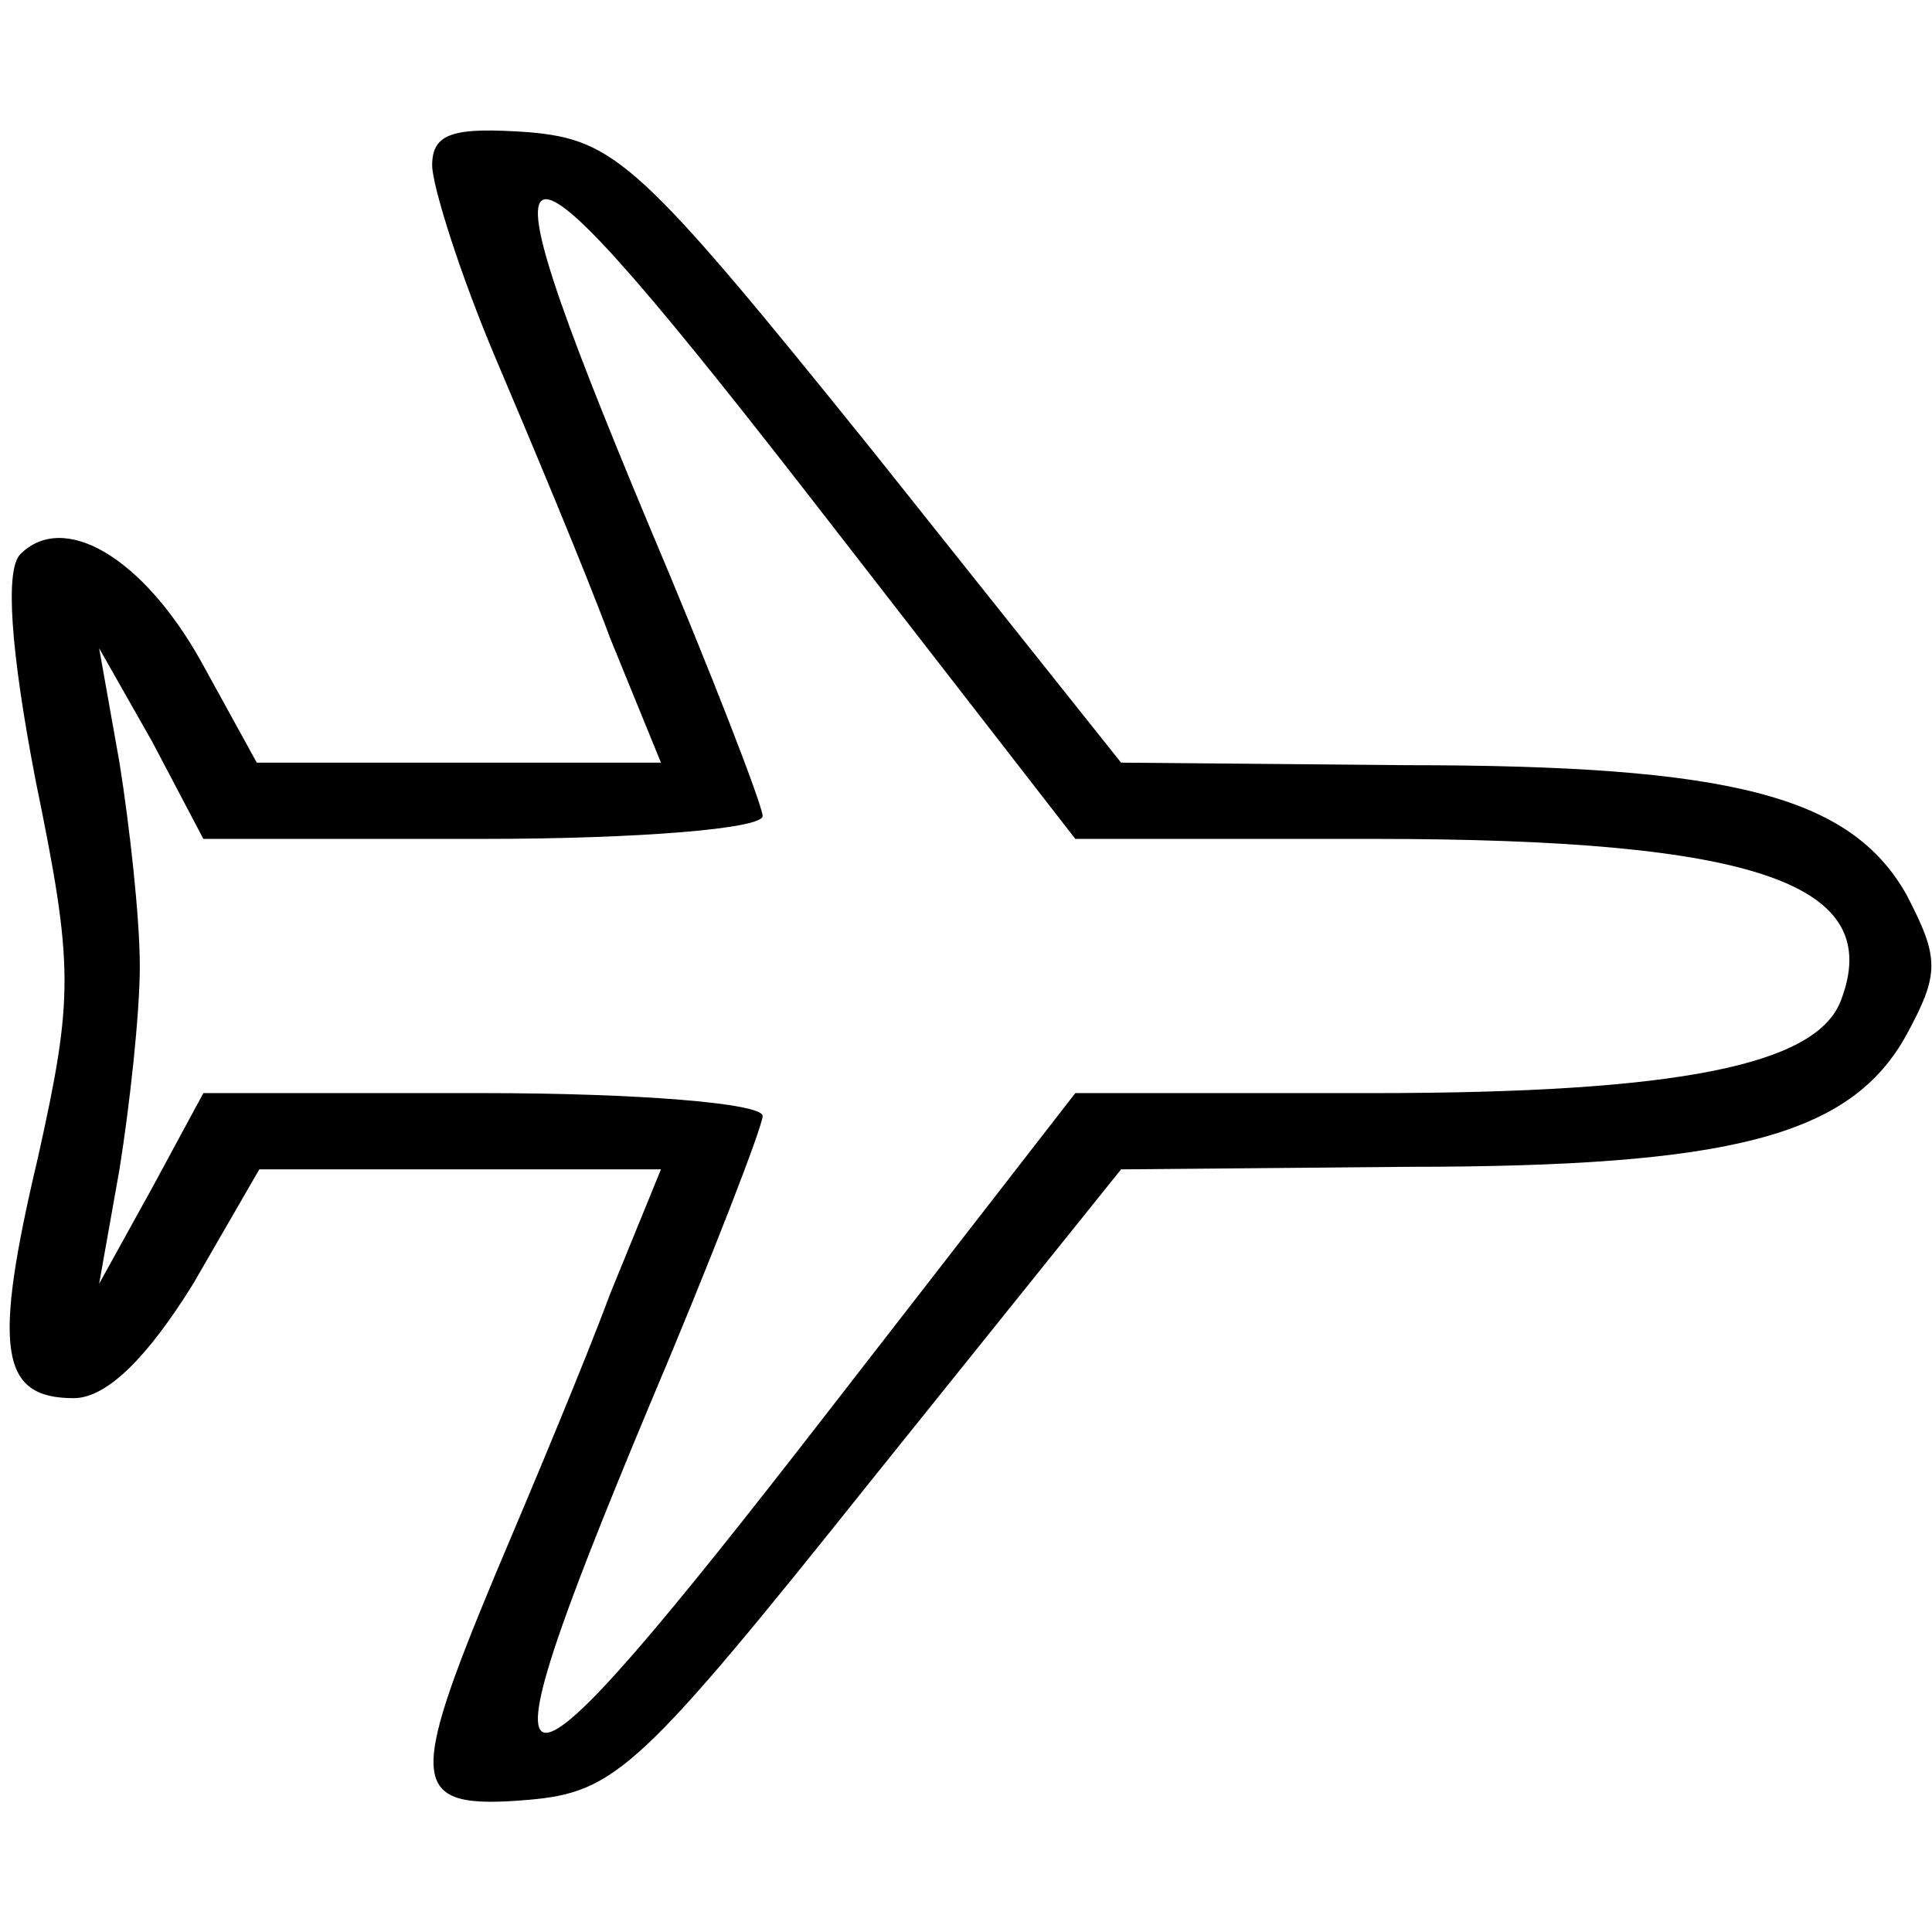
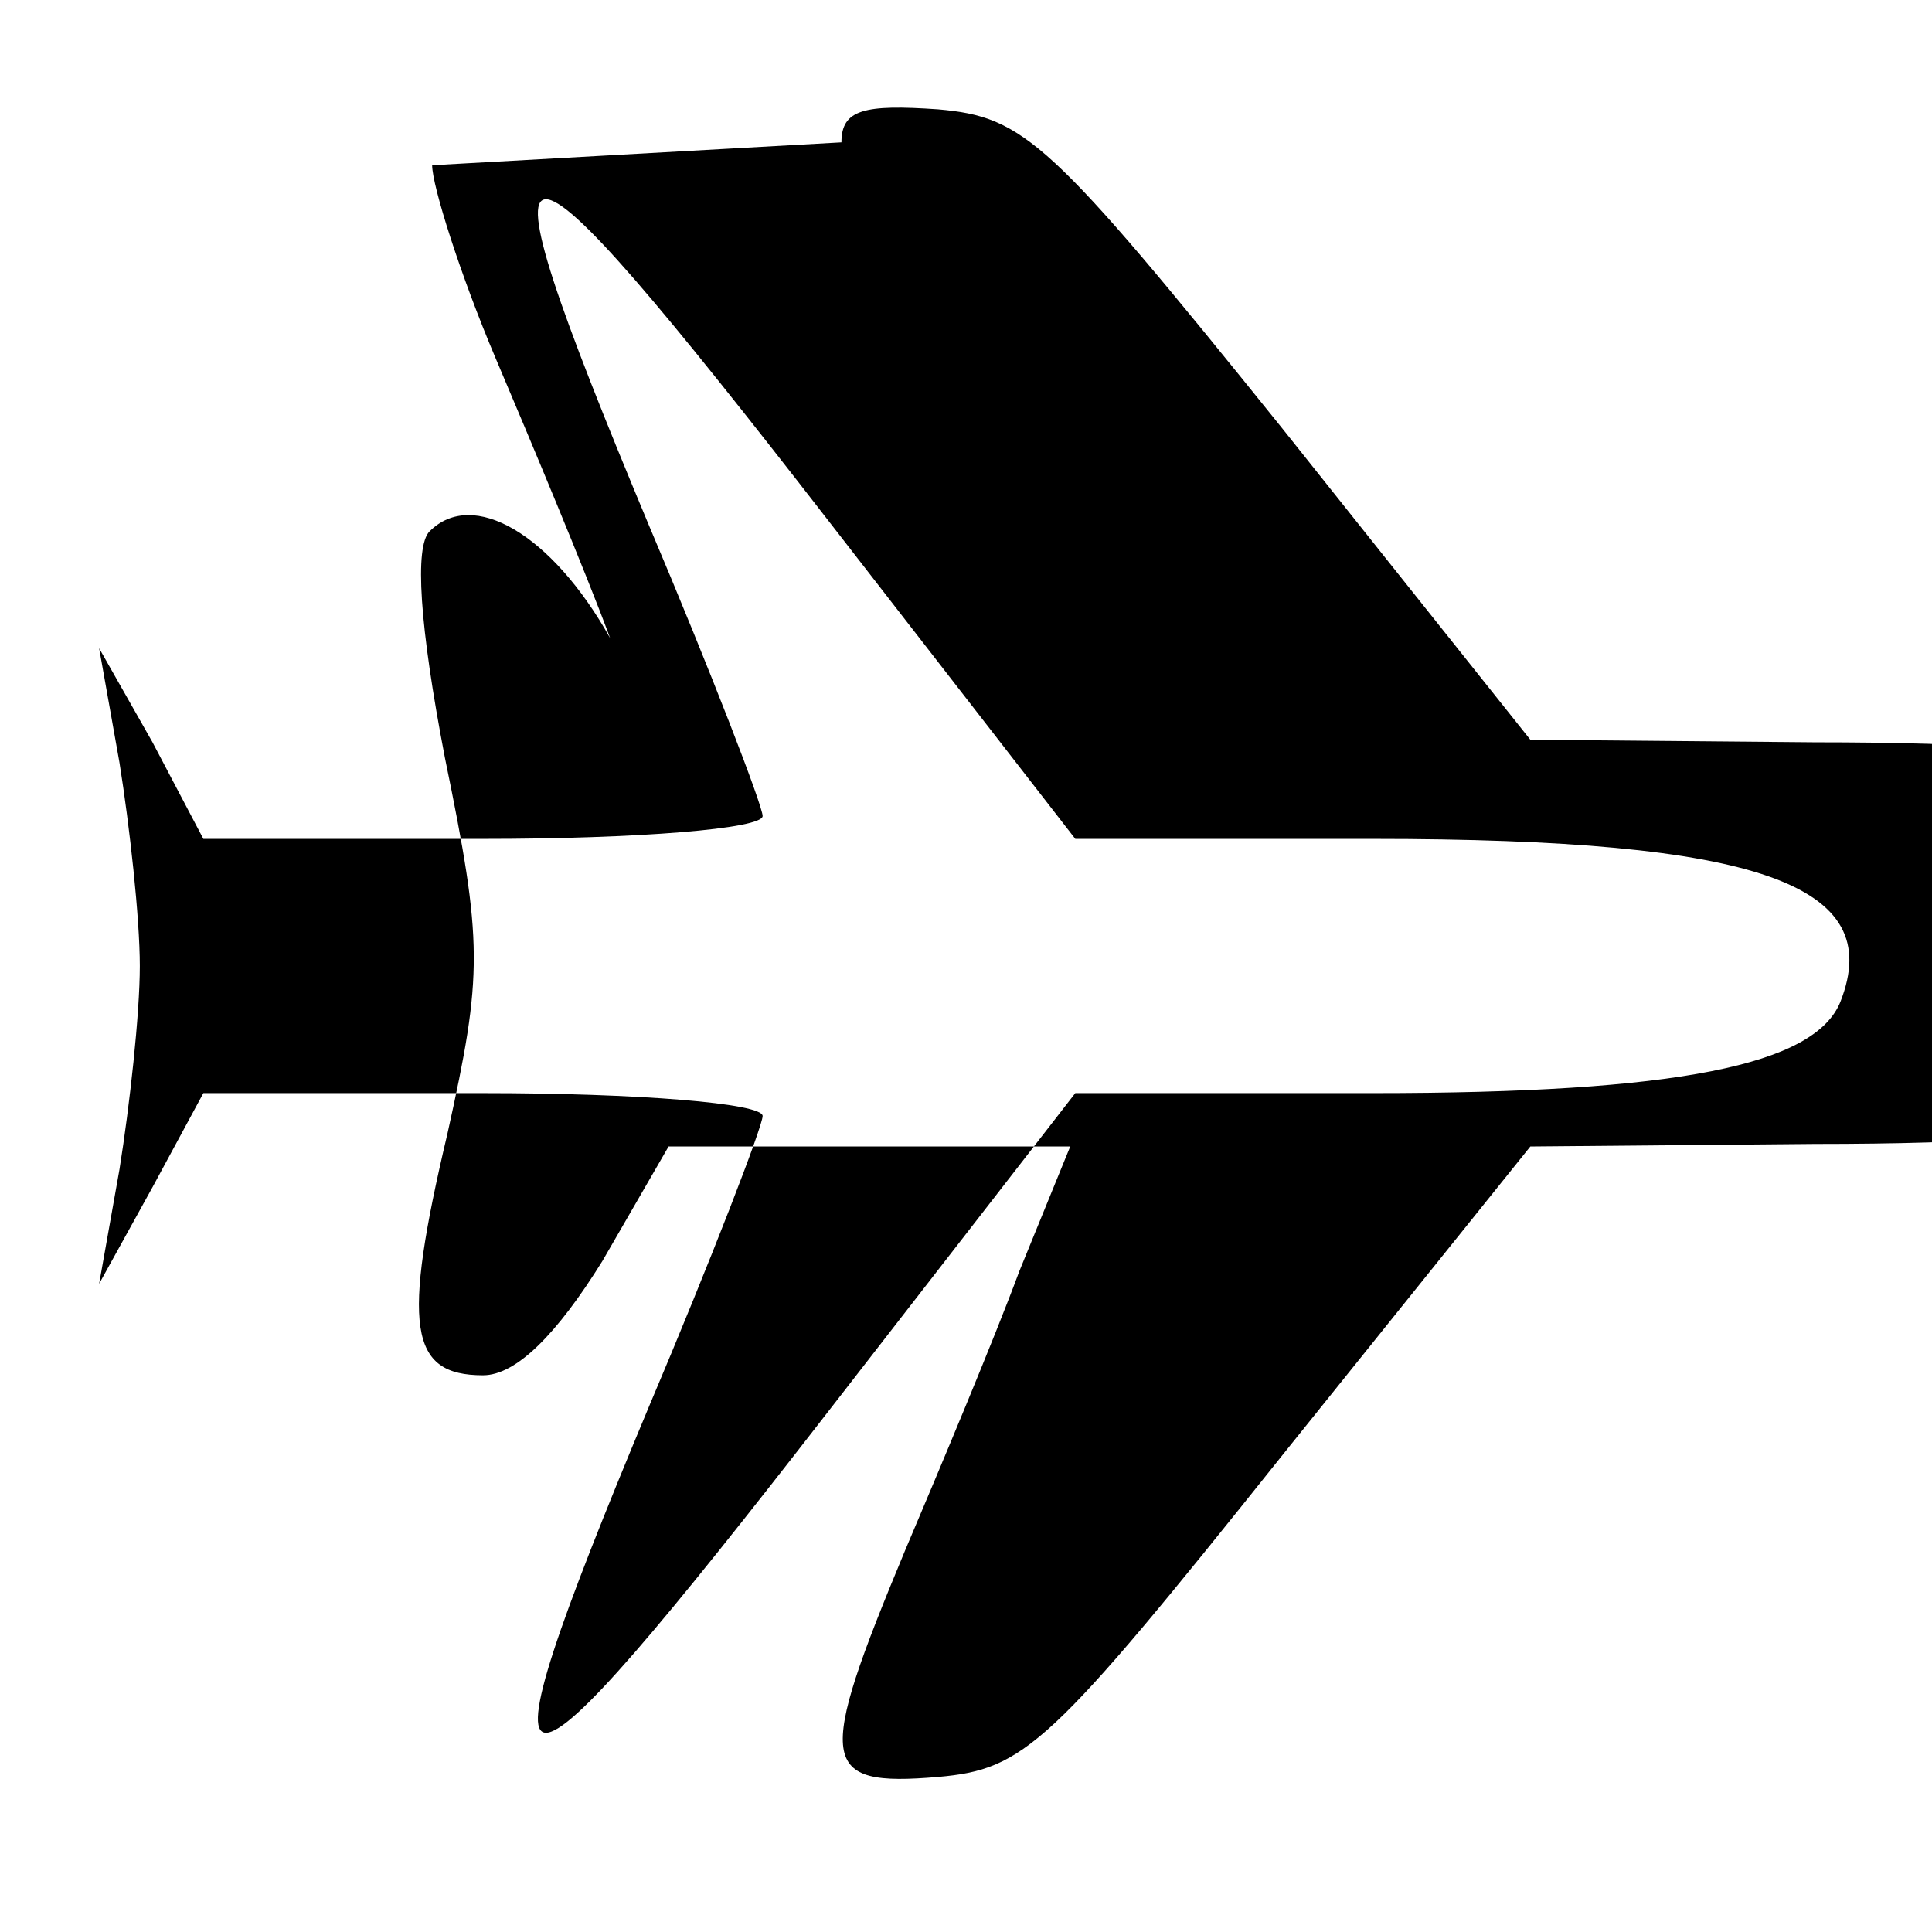
<svg xmlns="http://www.w3.org/2000/svg" width="76pt" height="76pt" viewBox="0 0 76 76" preserveAspectRatio="xMidYMid meet">
  <g transform="translate(0,76) scale(0.1,-0.1)" fill="#000000" stroke="none">
-     <path d="M170 695 c0 -8 11 -43 25 -76 14 -33 35 -83 45 -110 l20 -49 -80 0 -79 0 -22 40 c-23 41 -54 59 -71 42 -6 -6 -4 -37 6 -89 15 -73 15 -85 1 -148 -18 -76 -15 -95 14 -95 13 0 29 16 47 45 l26 45 79 0 79 0 -20 -49 c-10 -27 -31 -77 -45 -110 -35 -84 -34 -93 13 -89 34 3 44 12 135 126 l98 122 112 1 c128 0 175 12 197 52 13 24 13 30 0 55 -22 39 -69 51 -197 51 l-112 1 -98 123 c-91 113 -101 122 -135 125 -29 2 -38 0 -38 -13z m156 -140 l97 -125 117 0 c152 0 202 -18 184 -64 -10 -25 -64 -36 -184 -36 l-117 0 -97 -125 c-131 -169 -142 -169 -71 1 25 59 45 111 45 115 0 5 -49 9 -110 9 l-110 0 -20 -37 -21 -38 8 45 c4 25 8 61 8 80 0 19 -4 55 -8 80 l-8 45 21 -37 20 -38 110 0 c61 0 110 4 110 9 0 4 -20 56 -45 115 -71 170 -60 170 71 1z" />
+     <path d="M170 695 c0 -8 11 -43 25 -76 14 -33 35 -83 45 -110 c-23 41 -54 59 -71 42 -6 -6 -4 -37 6 -89 15 -73 15 -85 1 -148 -18 -76 -15 -95 14 -95 13 0 29 16 47 45 l26 45 79 0 79 0 -20 -49 c-10 -27 -31 -77 -45 -110 -35 -84 -34 -93 13 -89 34 3 44 12 135 126 l98 122 112 1 c128 0 175 12 197 52 13 24 13 30 0 55 -22 39 -69 51 -197 51 l-112 1 -98 123 c-91 113 -101 122 -135 125 -29 2 -38 0 -38 -13z m156 -140 l97 -125 117 0 c152 0 202 -18 184 -64 -10 -25 -64 -36 -184 -36 l-117 0 -97 -125 c-131 -169 -142 -169 -71 1 25 59 45 111 45 115 0 5 -49 9 -110 9 l-110 0 -20 -37 -21 -38 8 45 c4 25 8 61 8 80 0 19 -4 55 -8 80 l-8 45 21 -37 20 -38 110 0 c61 0 110 4 110 9 0 4 -20 56 -45 115 -71 170 -60 170 71 1z" />
  </g>
</svg>